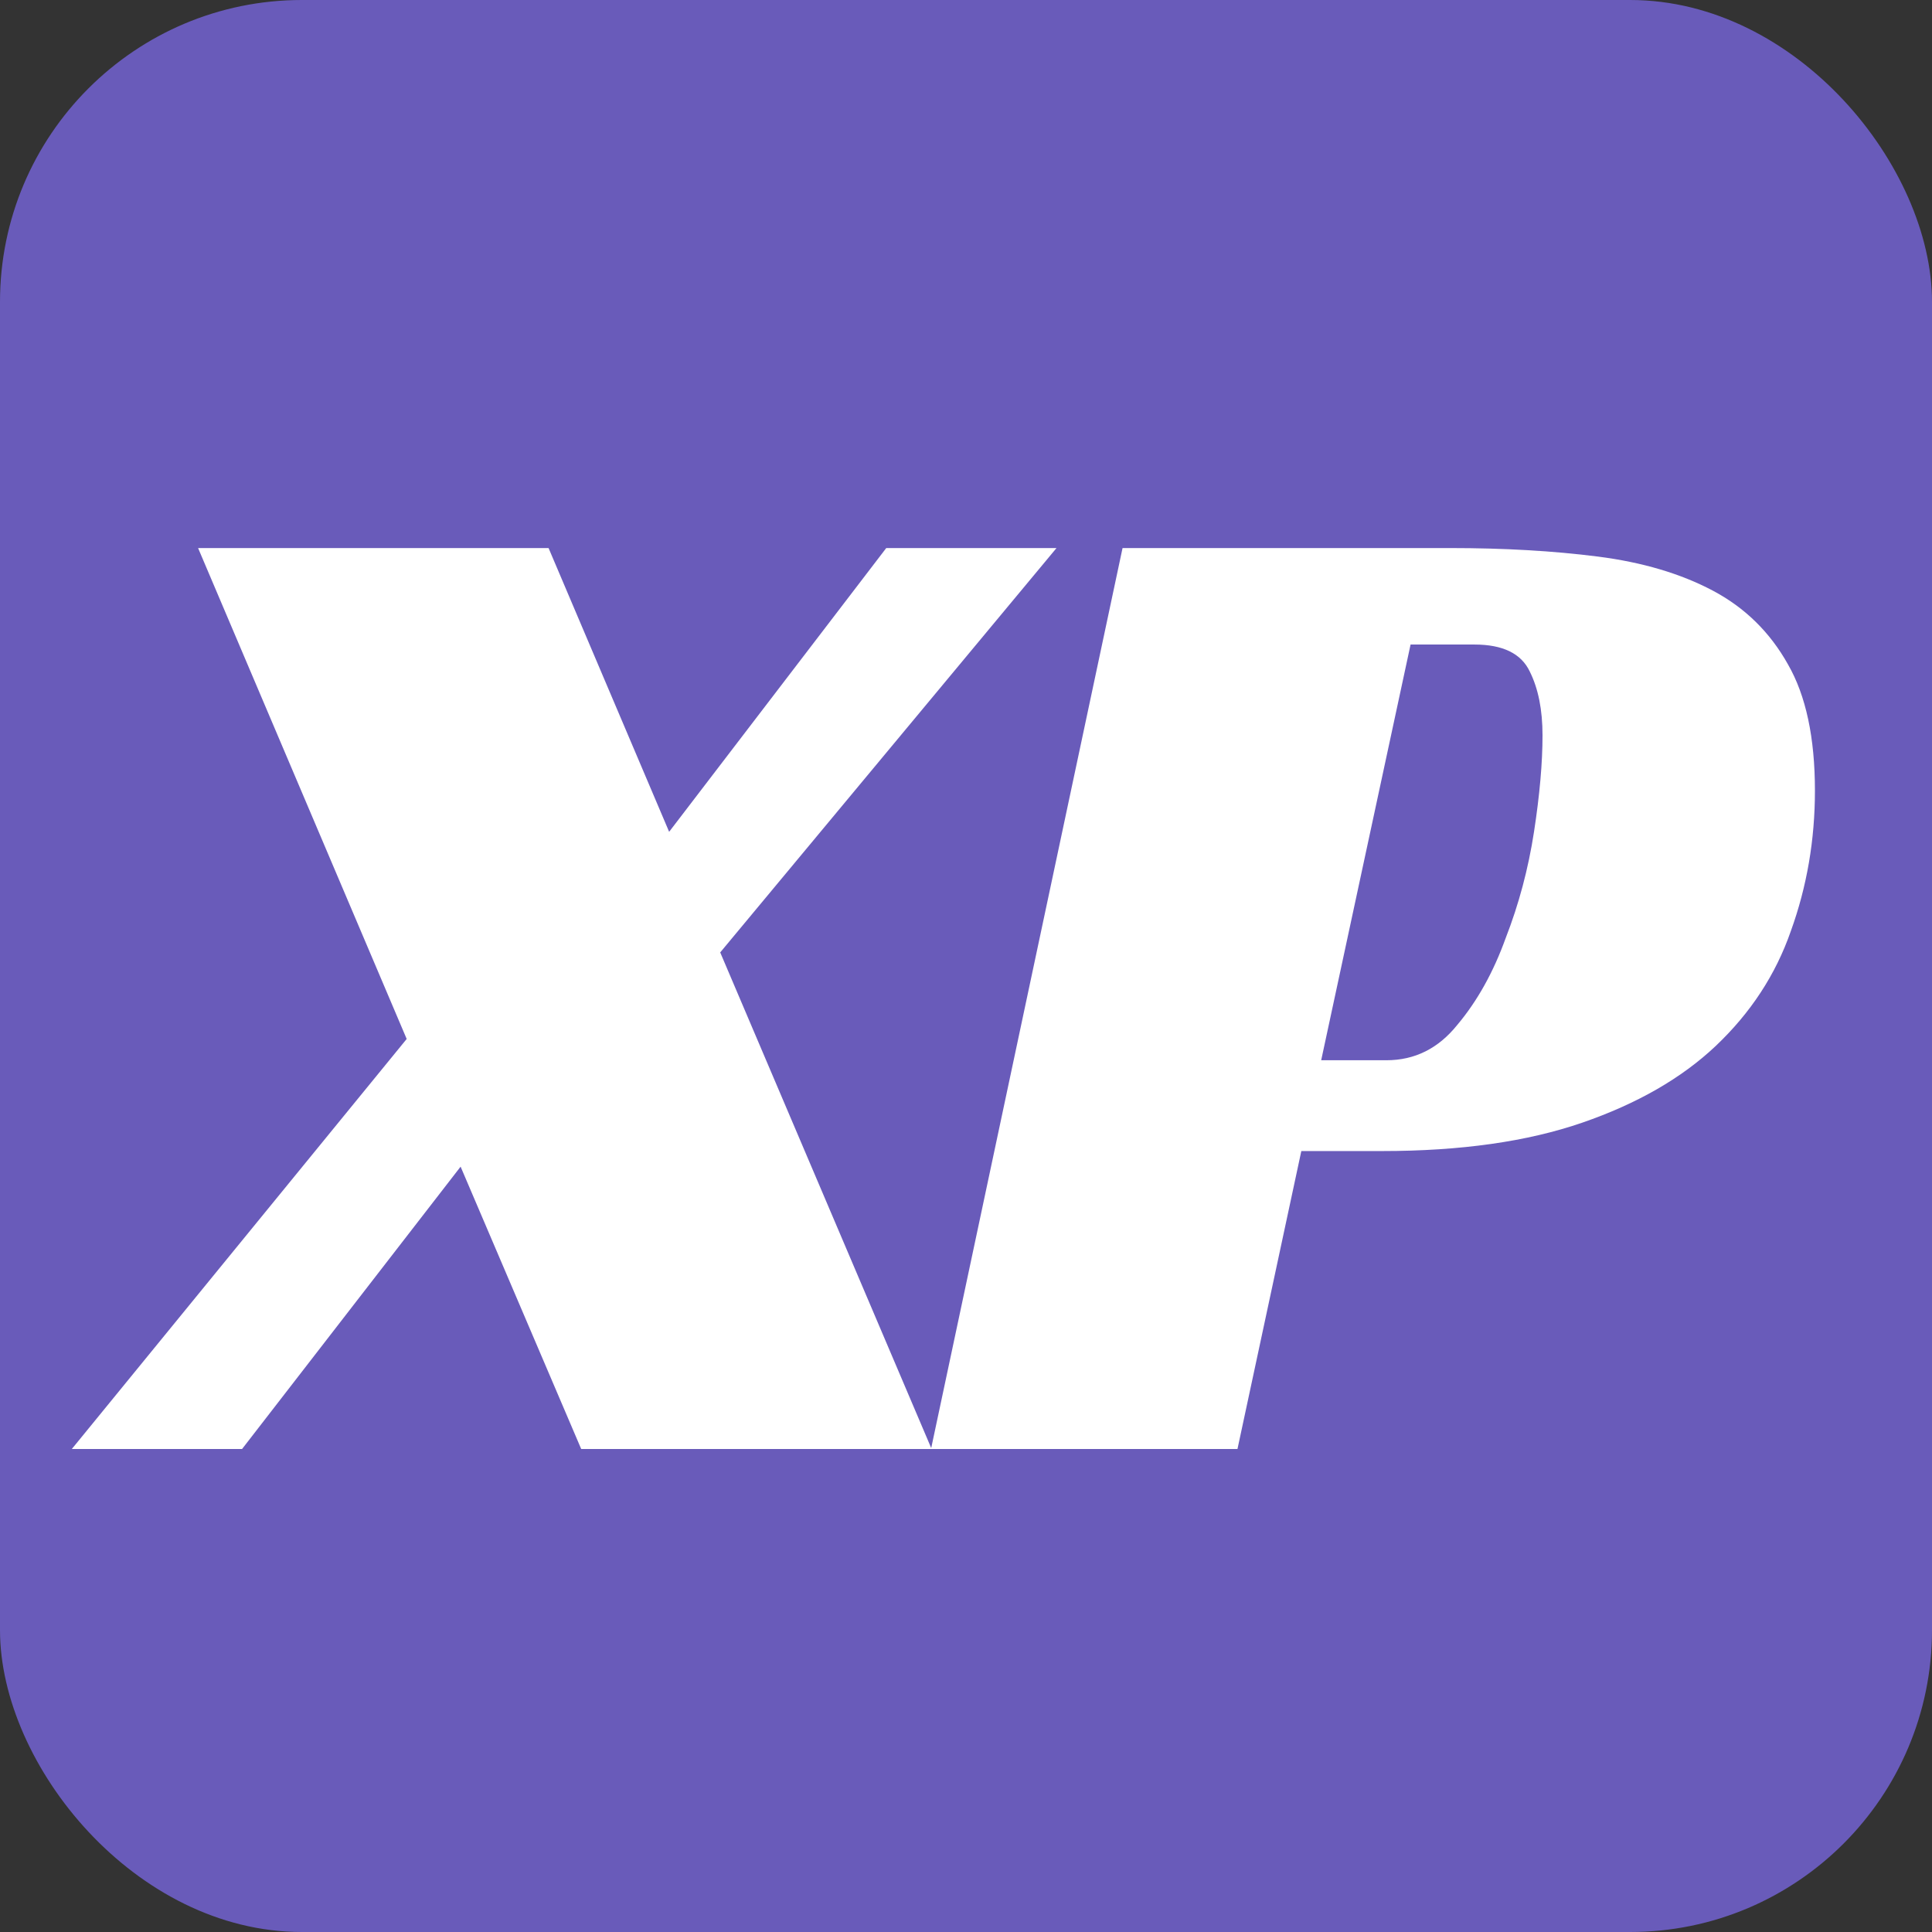
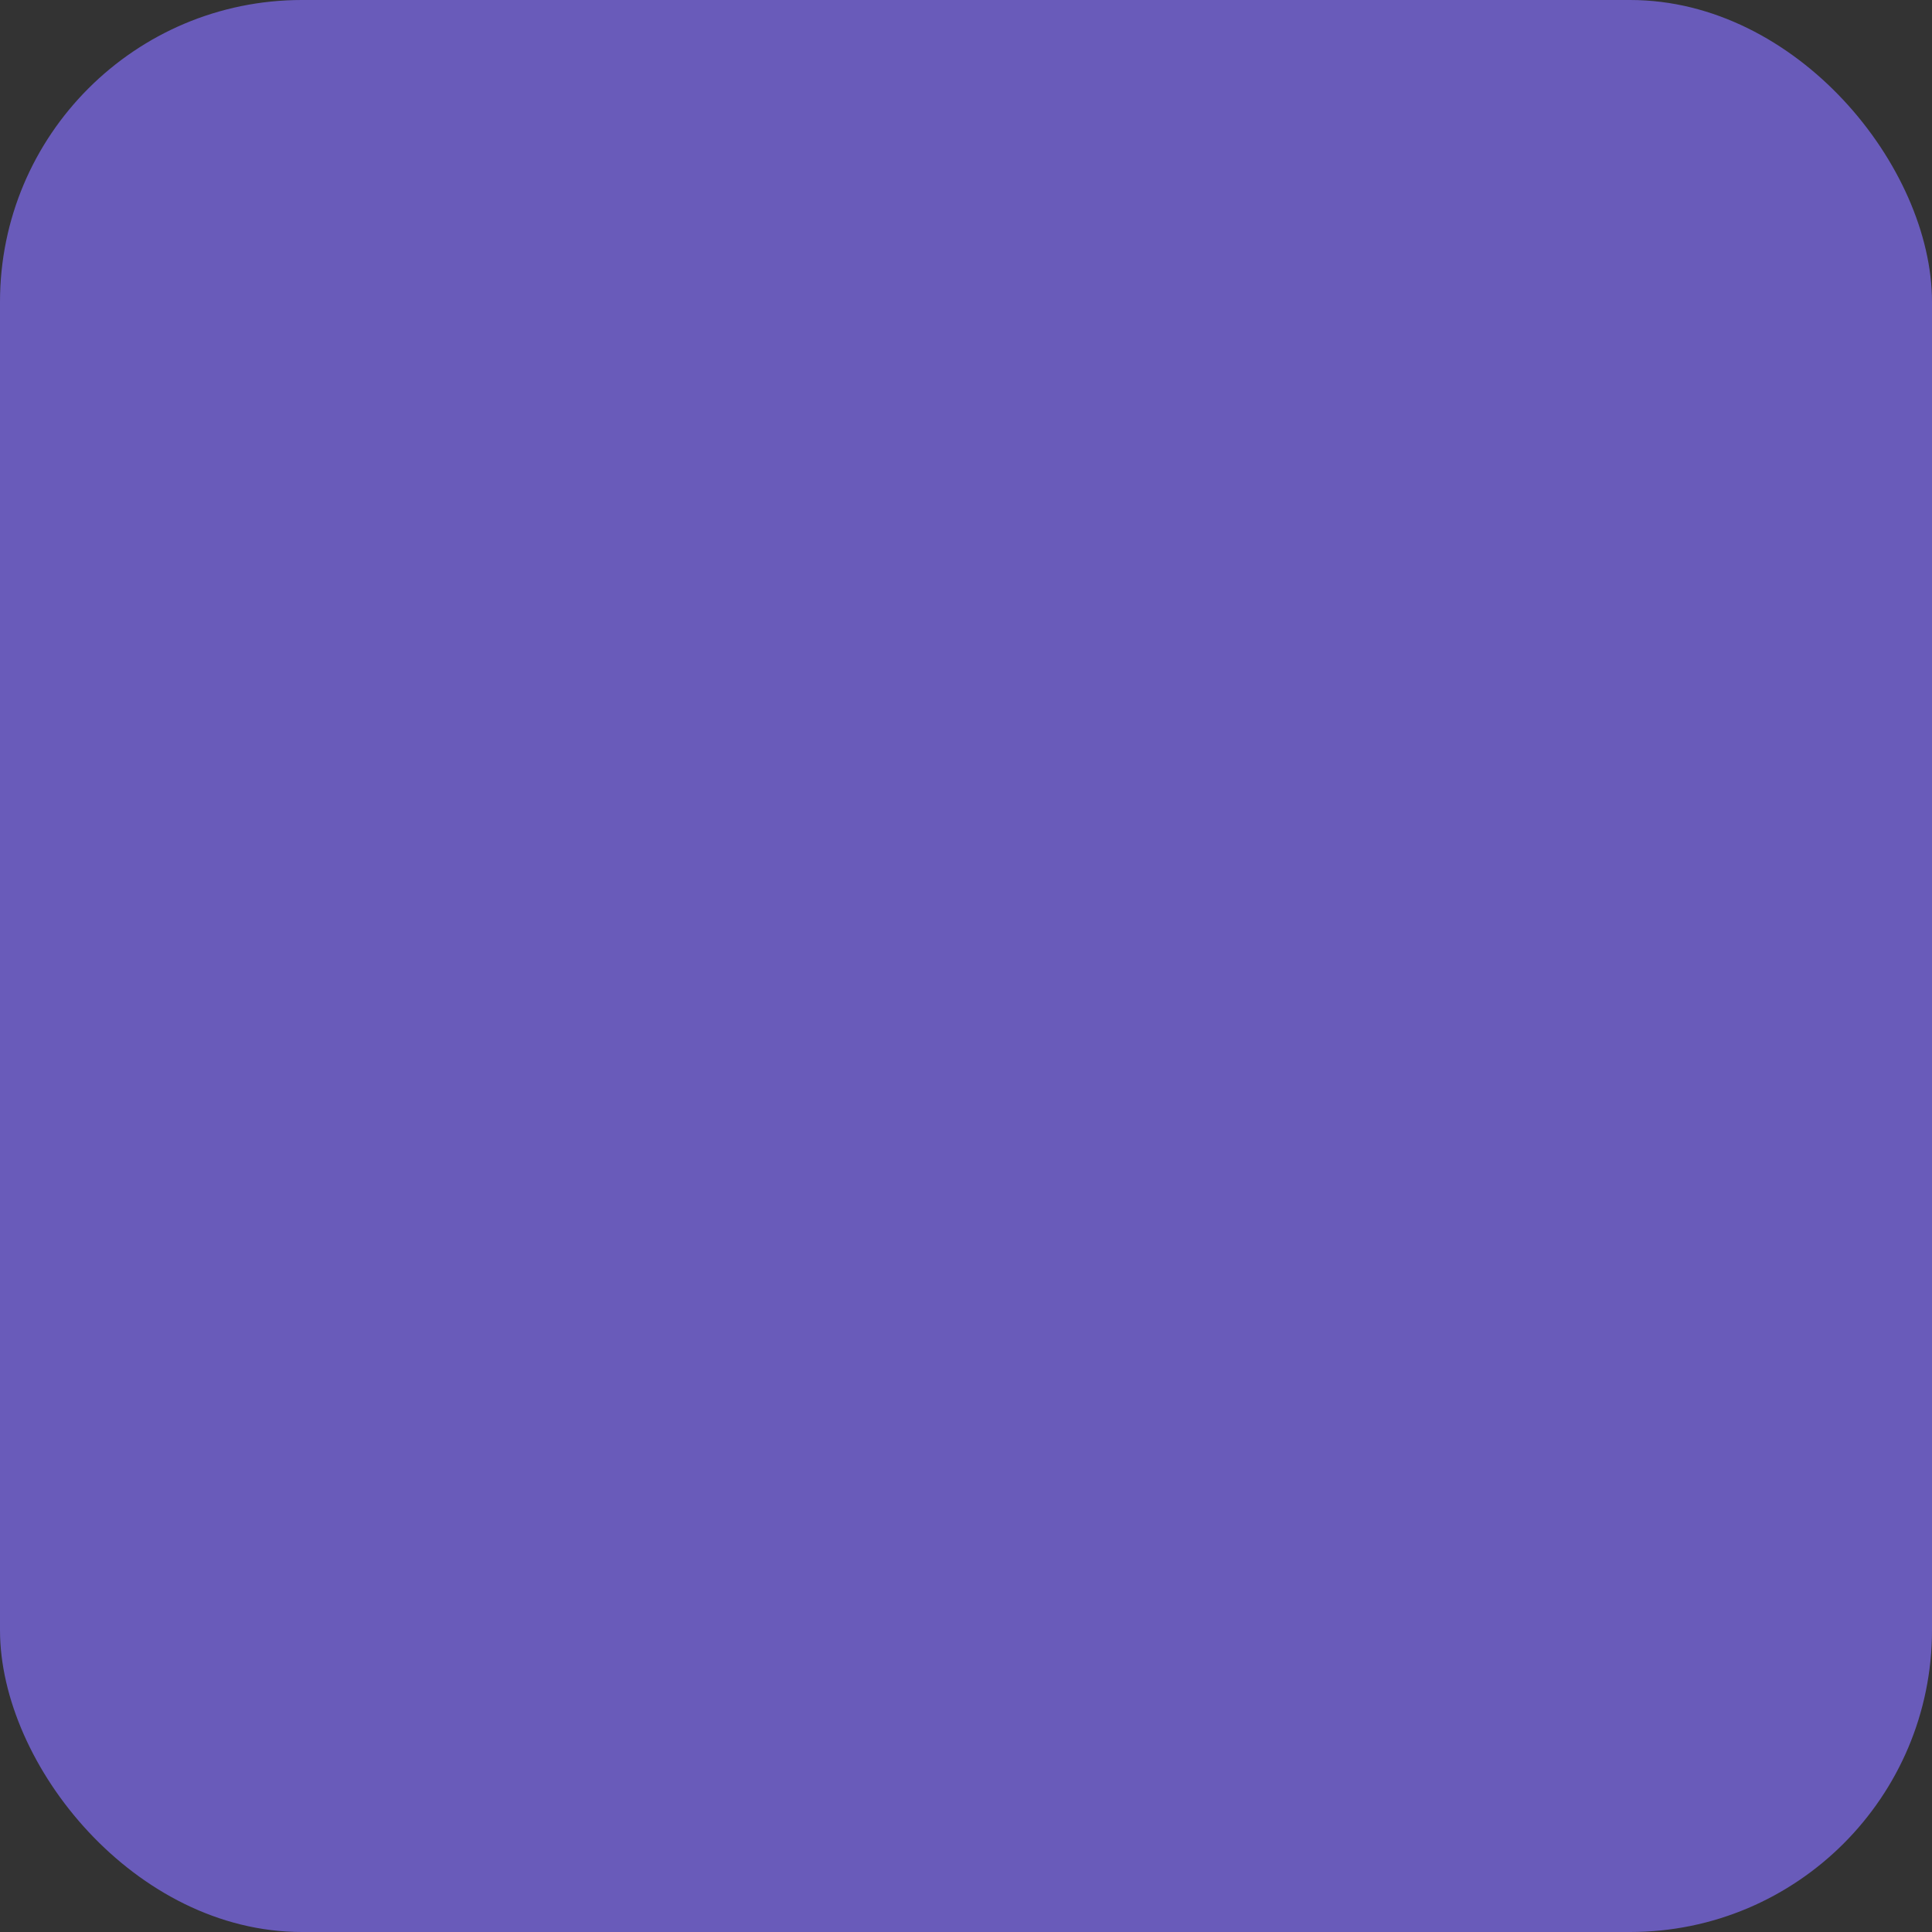
<svg xmlns="http://www.w3.org/2000/svg" width="64" height="64" viewBox="0 0 64 64" fill="none">
  <rect x="0" y="0" width="64" height="64" fill="#333333" stroke="none" />
  <rect width="64" height="64" rx="10" fill="#695BBA" />
-   <path d="M22.166 27.555L29.358 18.155H34.998L23.858 31.55L30.861 48H19.253L15.258 38.647L8.019 48H2.379L13.472 34.417L6.562 18.155H18.172L22.166 27.555ZM45.928 35.122C46.868 35.122 47.651 34.73 48.278 33.947C48.936 33.164 49.469 32.208 49.876 31.08C50.315 29.952 50.628 28.777 50.816 27.555C51.004 26.333 51.098 25.268 51.098 24.359C51.098 23.513 50.957 22.808 50.675 22.244C50.393 21.649 49.782 21.351 48.842 21.351H46.727L43.766 35.122H45.928ZM43.108 38.13L40.993 48H30.841L37.186 18.155H48.043C49.829 18.155 51.458 18.249 52.931 18.437C54.404 18.625 55.673 19.001 56.738 19.565C57.803 20.129 58.634 20.944 59.229 22.009C59.824 23.043 60.122 24.437 60.122 26.192C60.122 27.821 59.856 29.372 59.323 30.845C58.822 32.286 57.991 33.555 56.832 34.652C55.704 35.717 54.231 36.563 52.414 37.19C50.597 37.817 48.388 38.13 45.787 38.13H43.108Z" fill="white" />
</svg>